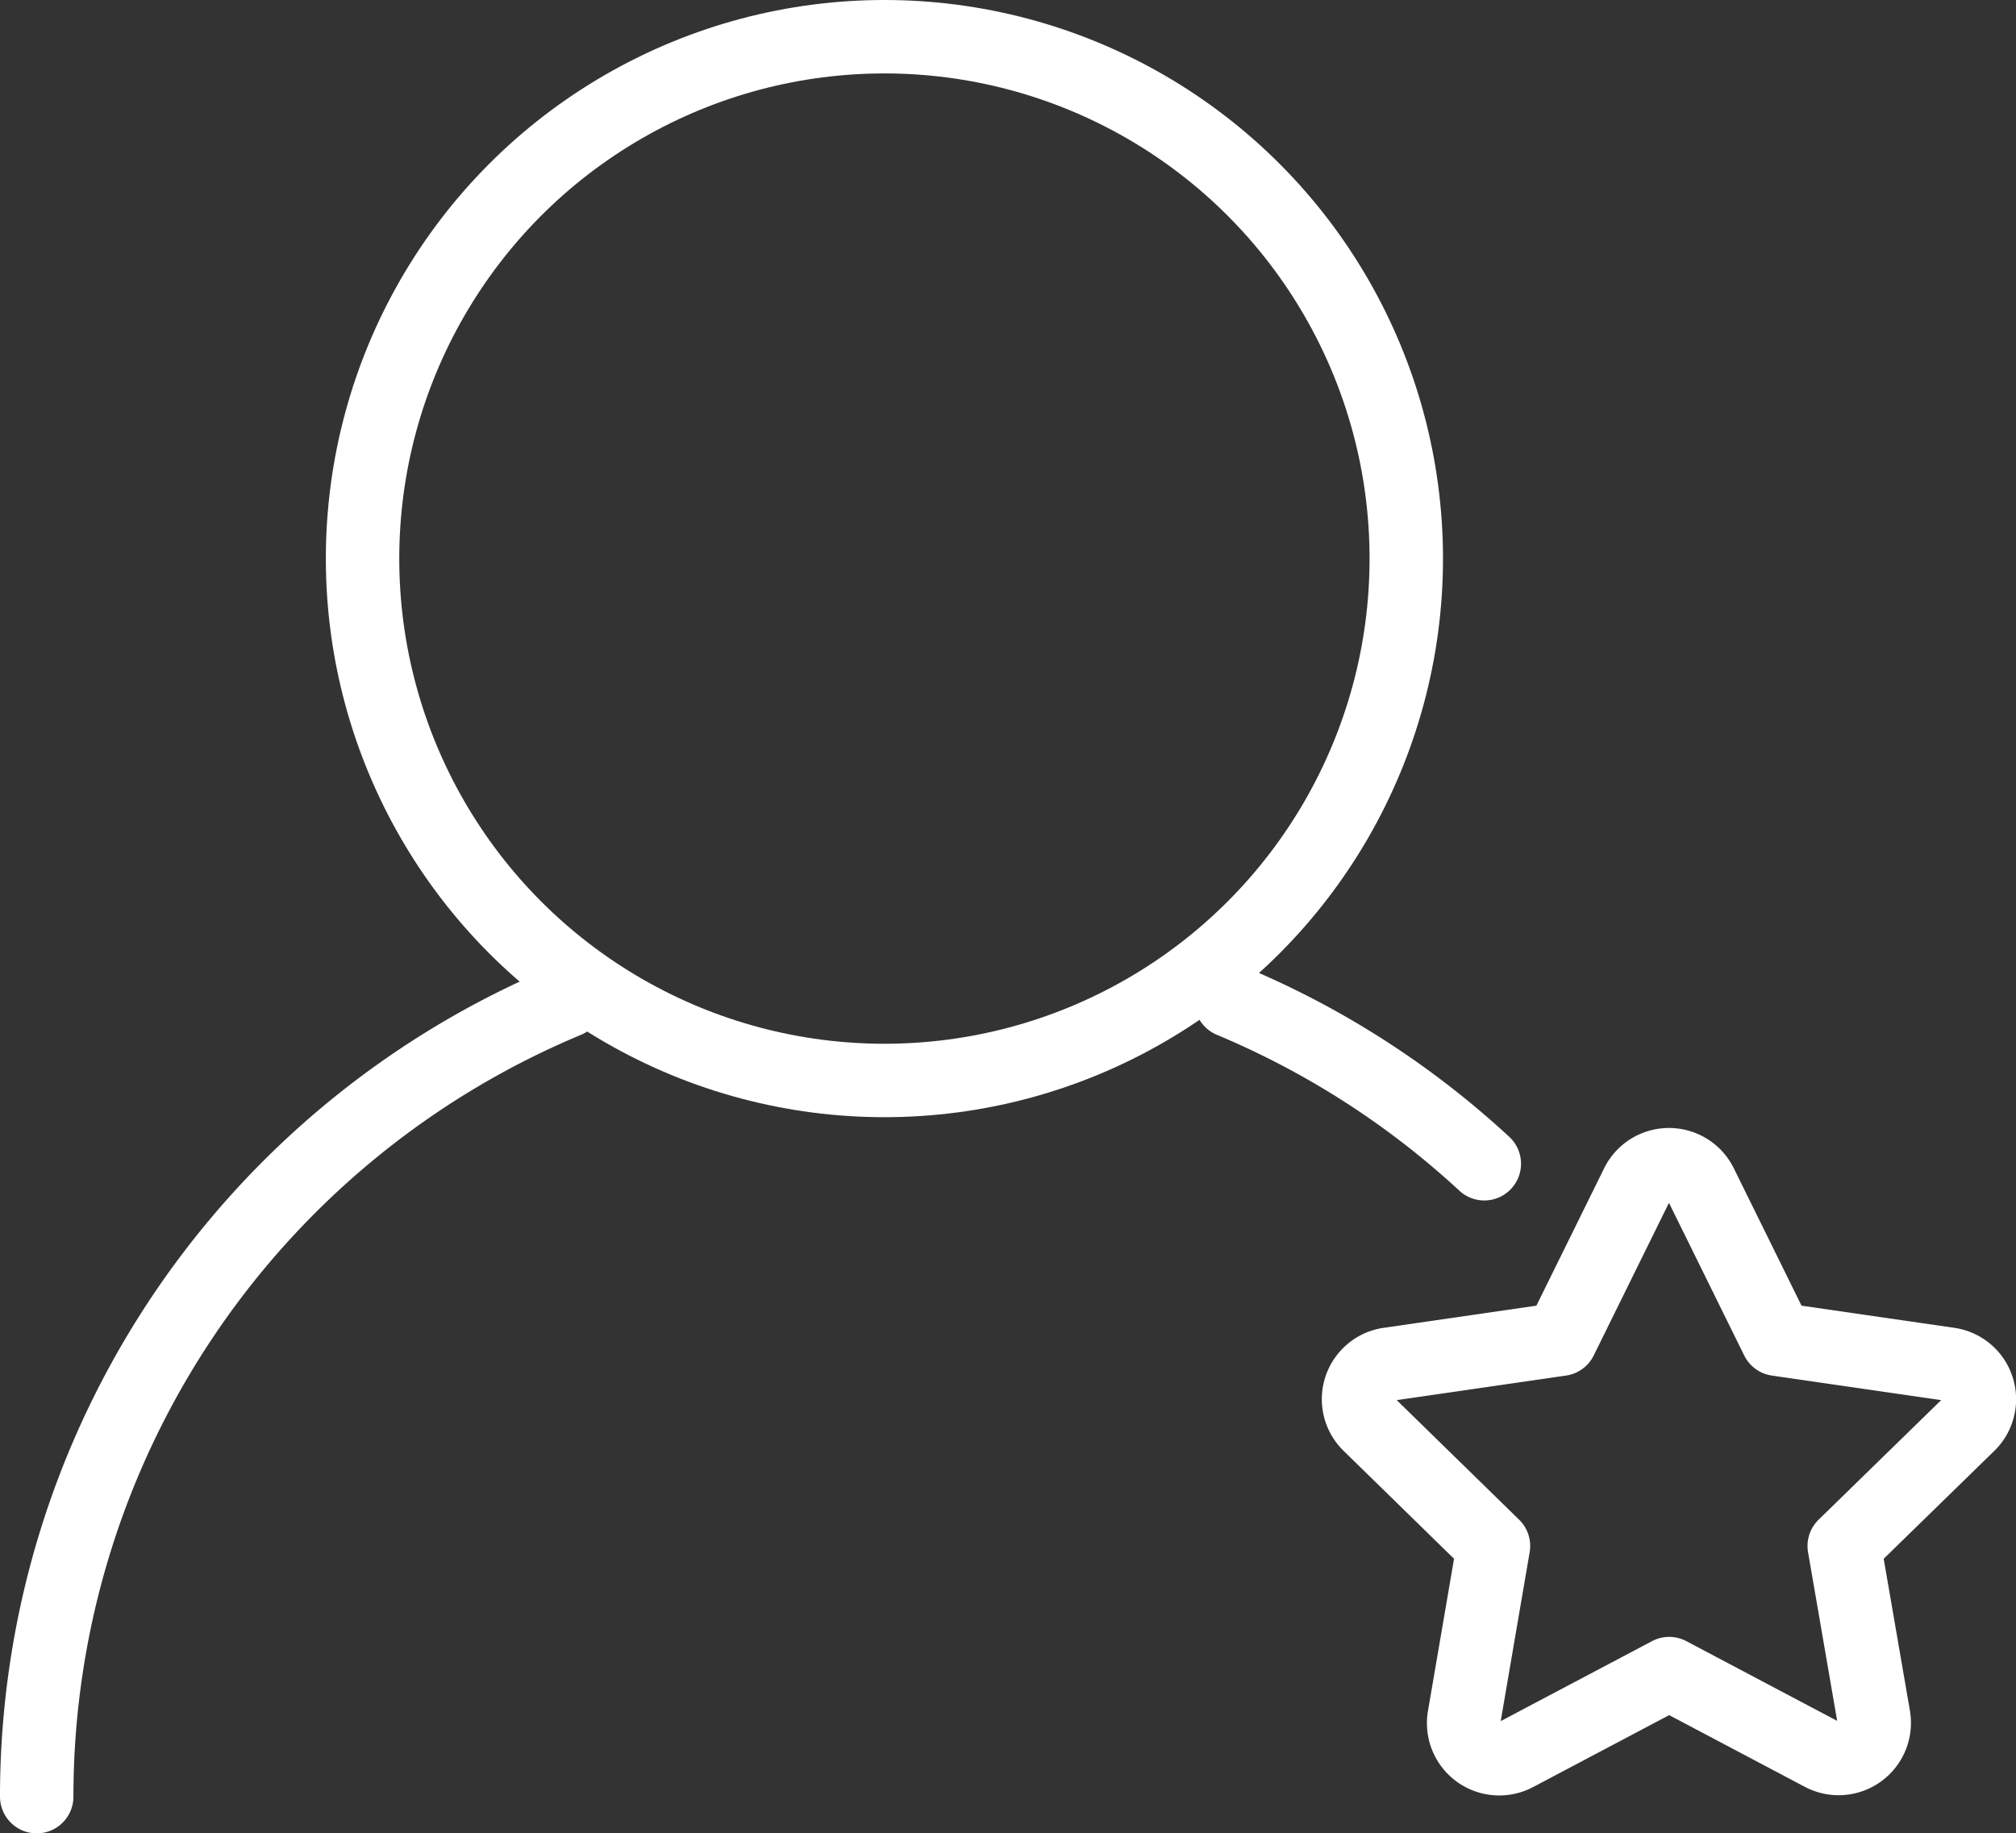
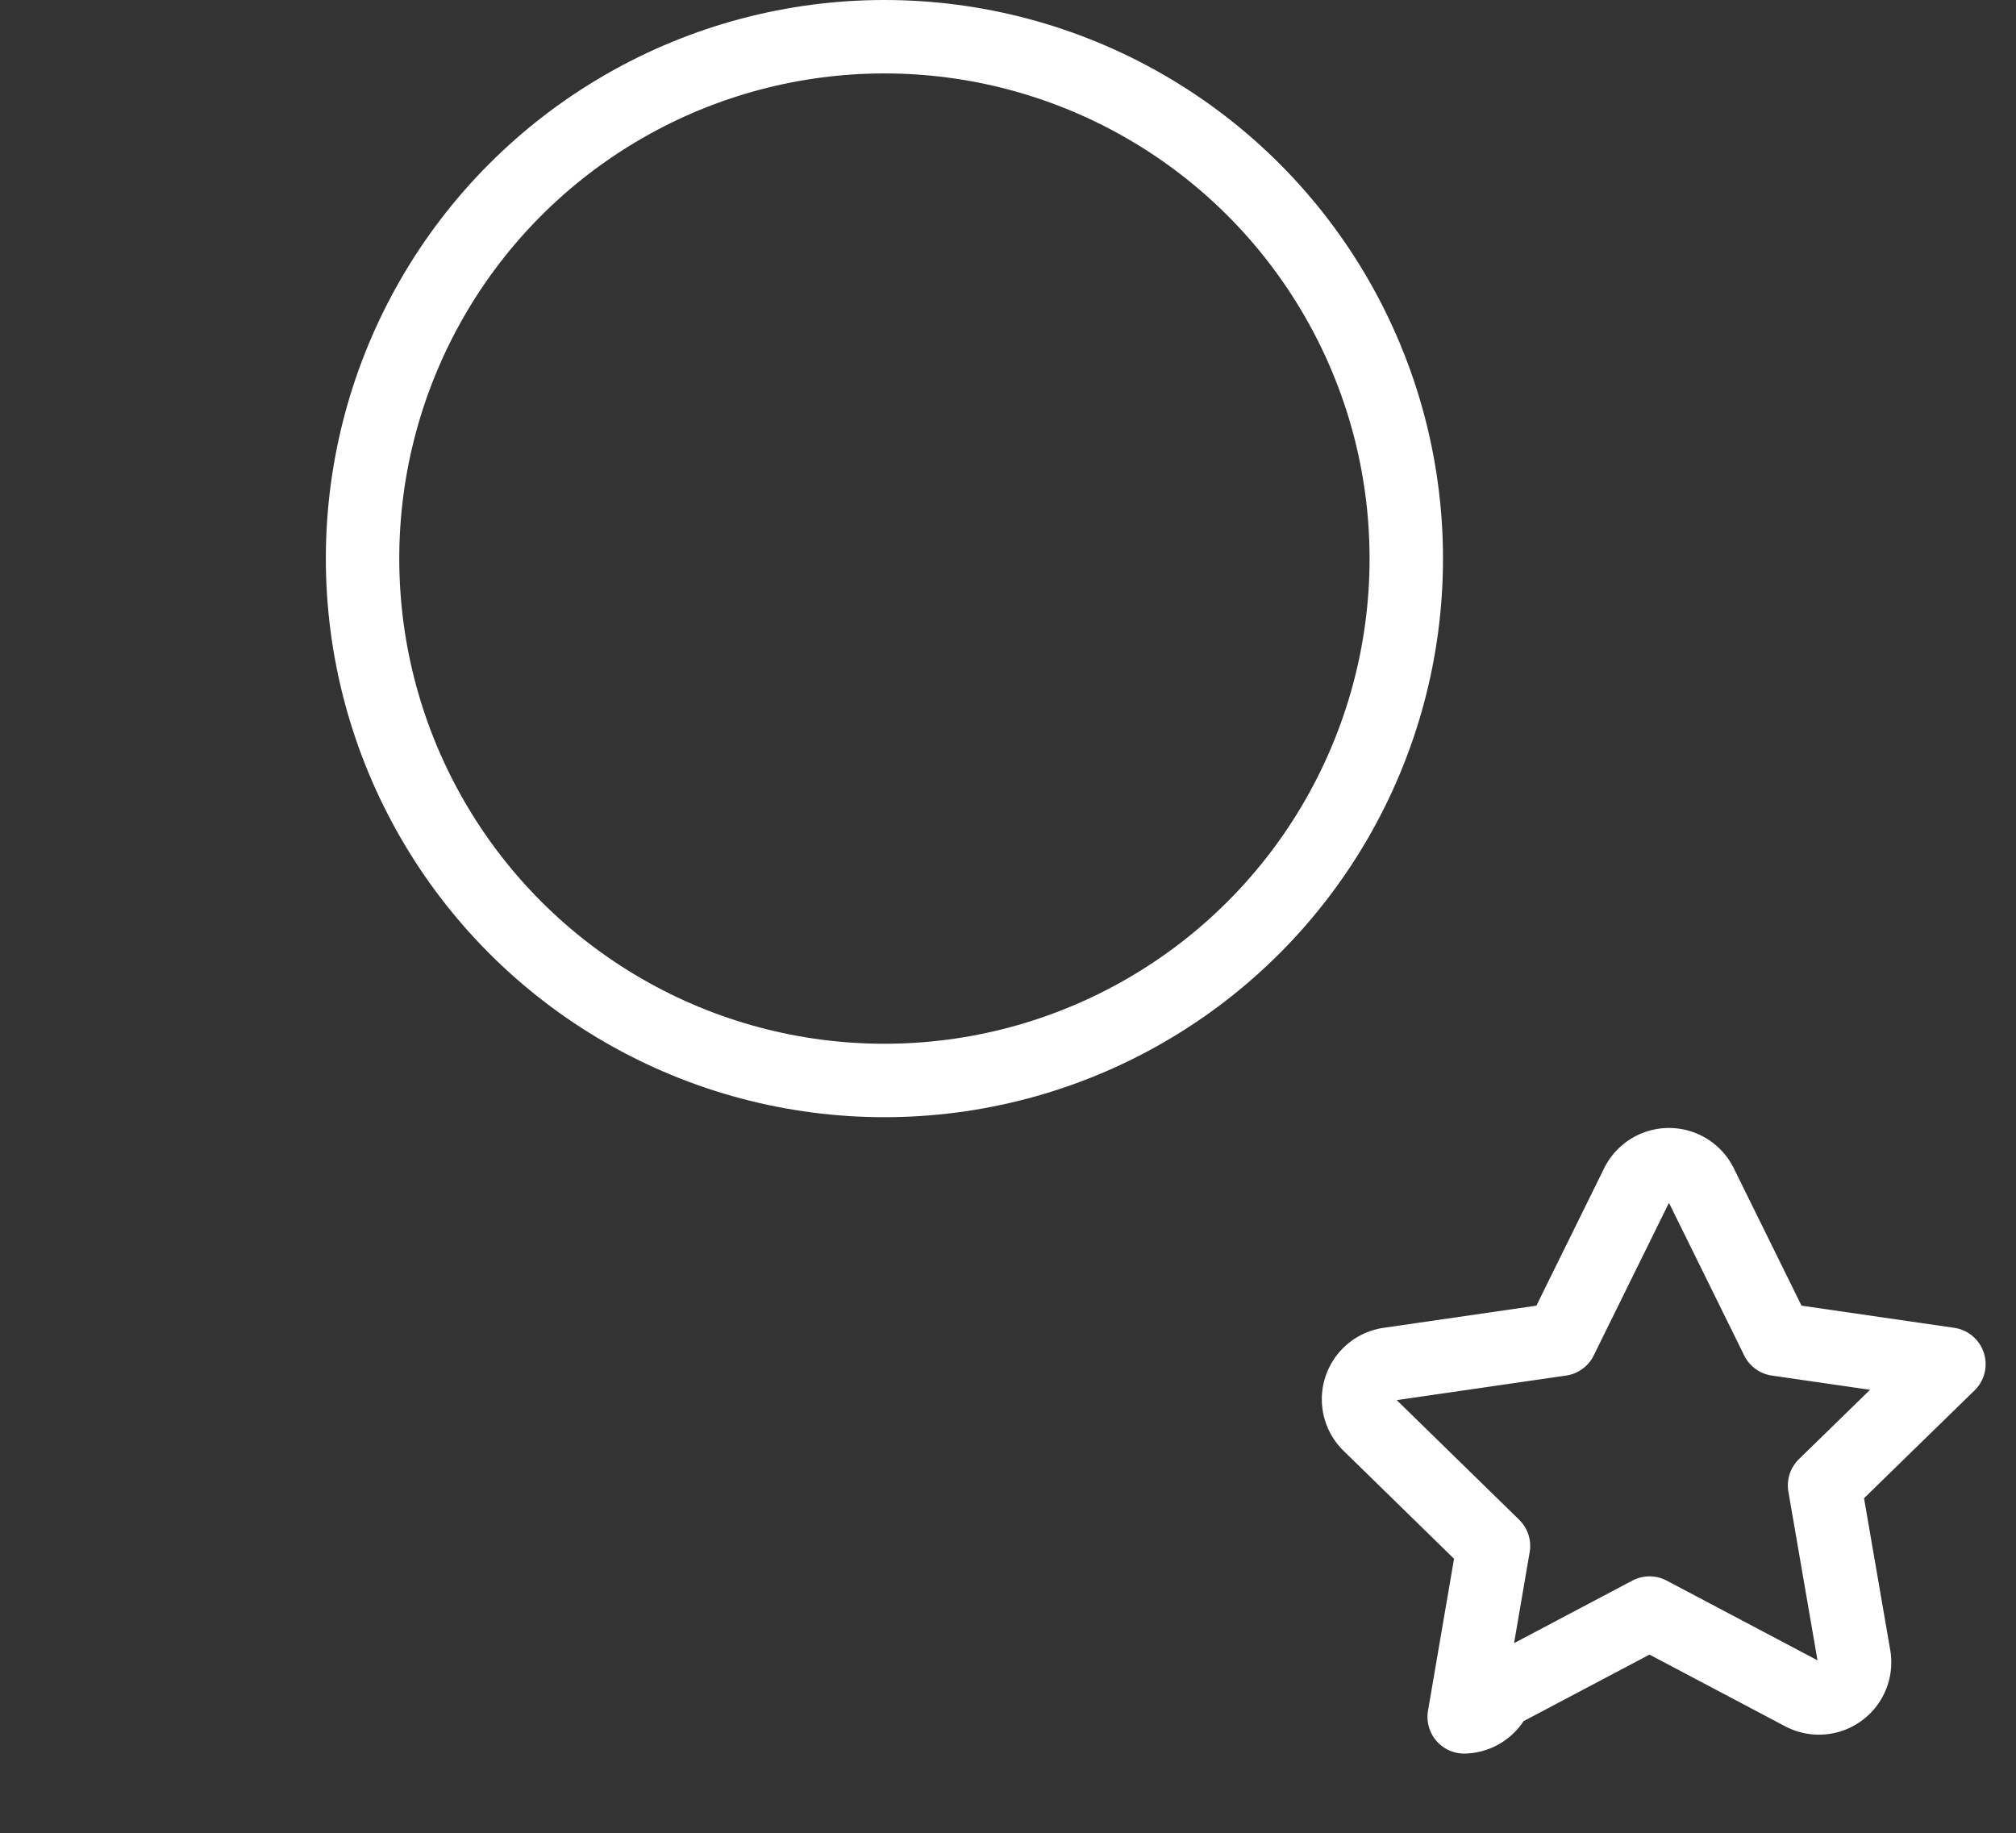
<svg xmlns="http://www.w3.org/2000/svg" viewBox="0 0 92.25 83.89">
  <rect x="0" y="0" width="92.25" height="83.89" fill="#333333" stroke="none" />
  <defs>
    <style>.cls-1{fill:none;stroke:#fff;stroke-linecap:round;stroke-linejoin:round;stroke-width:3.36px;}</style>
  </defs>
  <g id="图层_2" data-name="图层 2">
    <g id="图层_1-2" data-name="图层 1">
-       <path class="cls-1" d="M25.94,45.8A39.45,39.45,0,0,0,1.68,82.21" />
-       <path class="cls-1" d="M67.92,53.25A39.52,39.52,0,0,0,56.33,45.8" />
      <circle class="cls-1" cx="40.47" cy="25.56" r="23.88" />
-       <path class="cls-1" d="M77.81,54.16l3.51,7.12,7.86,1.14a1.62,1.62,0,0,1,.9,2.77l-5.69,5.55,1.35,7.82a1.63,1.63,0,0,1-2.36,1.72l-7-3.7-7,3.7A1.63,1.63,0,0,1,67,78.56l1.34-7.82-5.68-5.55a1.62,1.62,0,0,1,.9-2.77l7.86-1.14,3.51-7.12A1.63,1.63,0,0,1,77.81,54.16Z" />
+       <path class="cls-1" d="M77.81,54.16l3.51,7.12,7.86,1.14l-5.69,5.55,1.35,7.82a1.63,1.63,0,0,1-2.36,1.72l-7-3.7-7,3.7A1.63,1.63,0,0,1,67,78.56l1.34-7.82-5.68-5.55a1.62,1.62,0,0,1,.9-2.77l7.86-1.14,3.51-7.12A1.63,1.63,0,0,1,77.81,54.16Z" />
    </g>
  </g>
</svg>